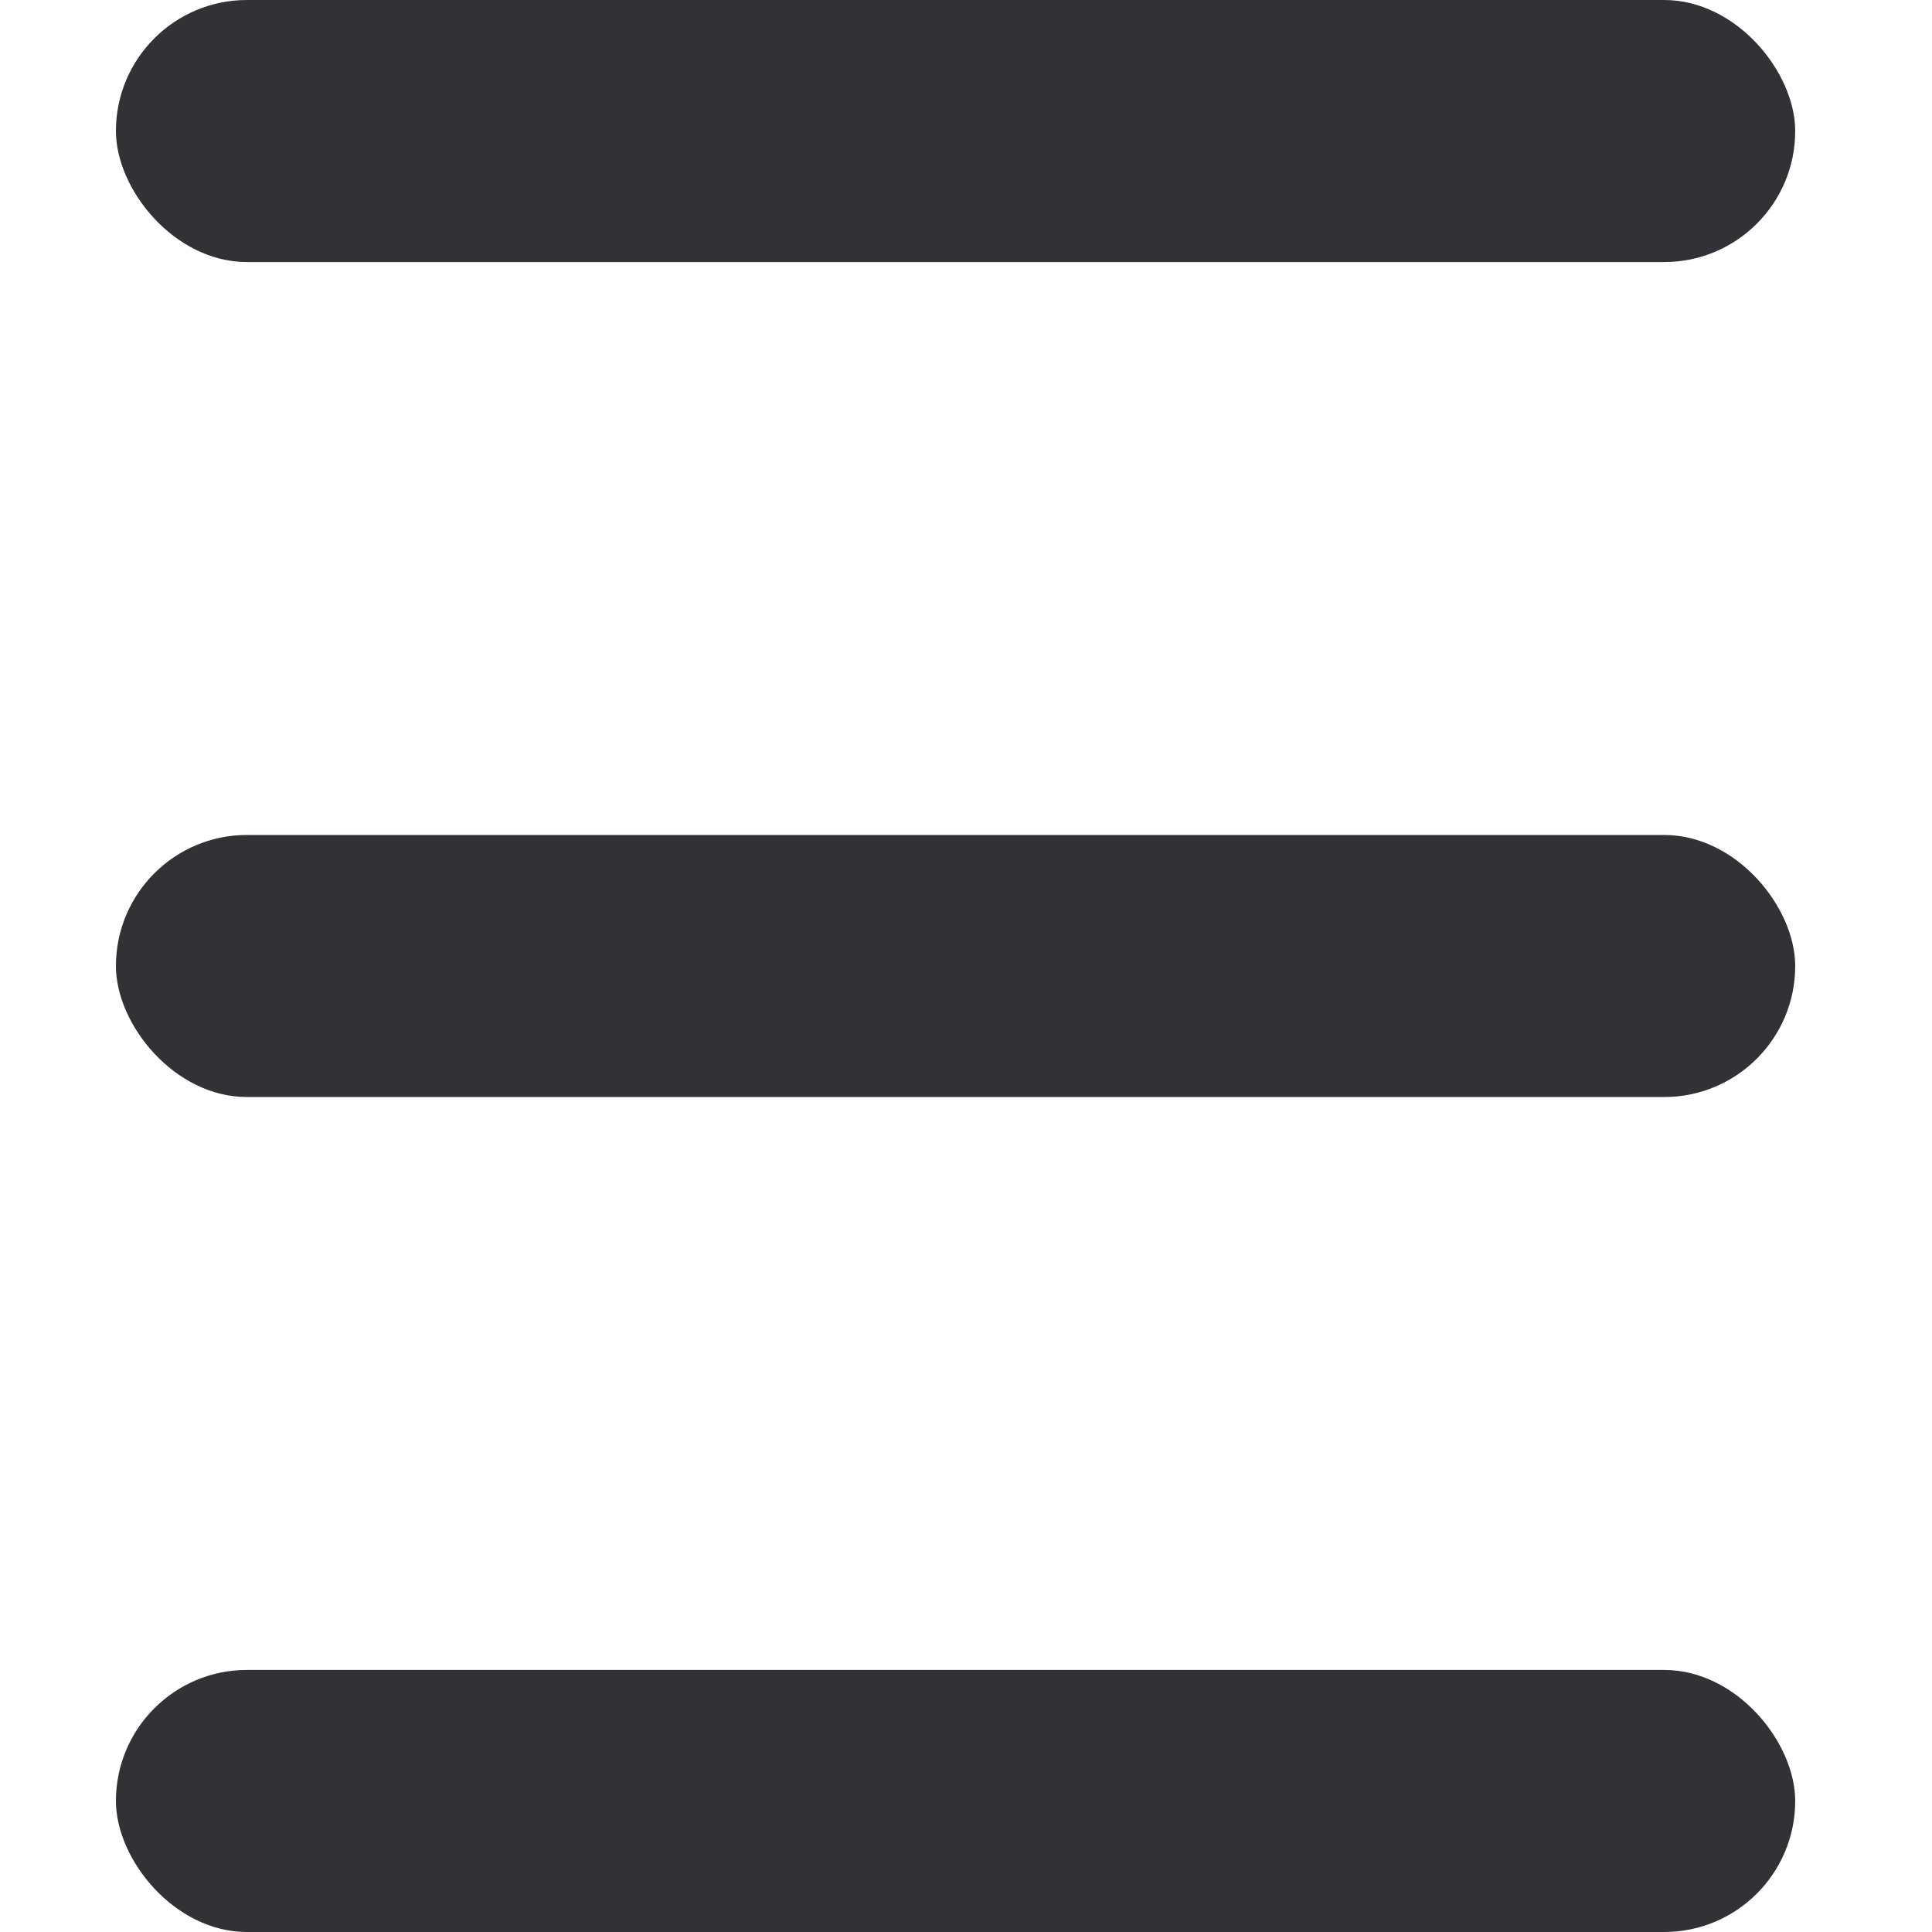
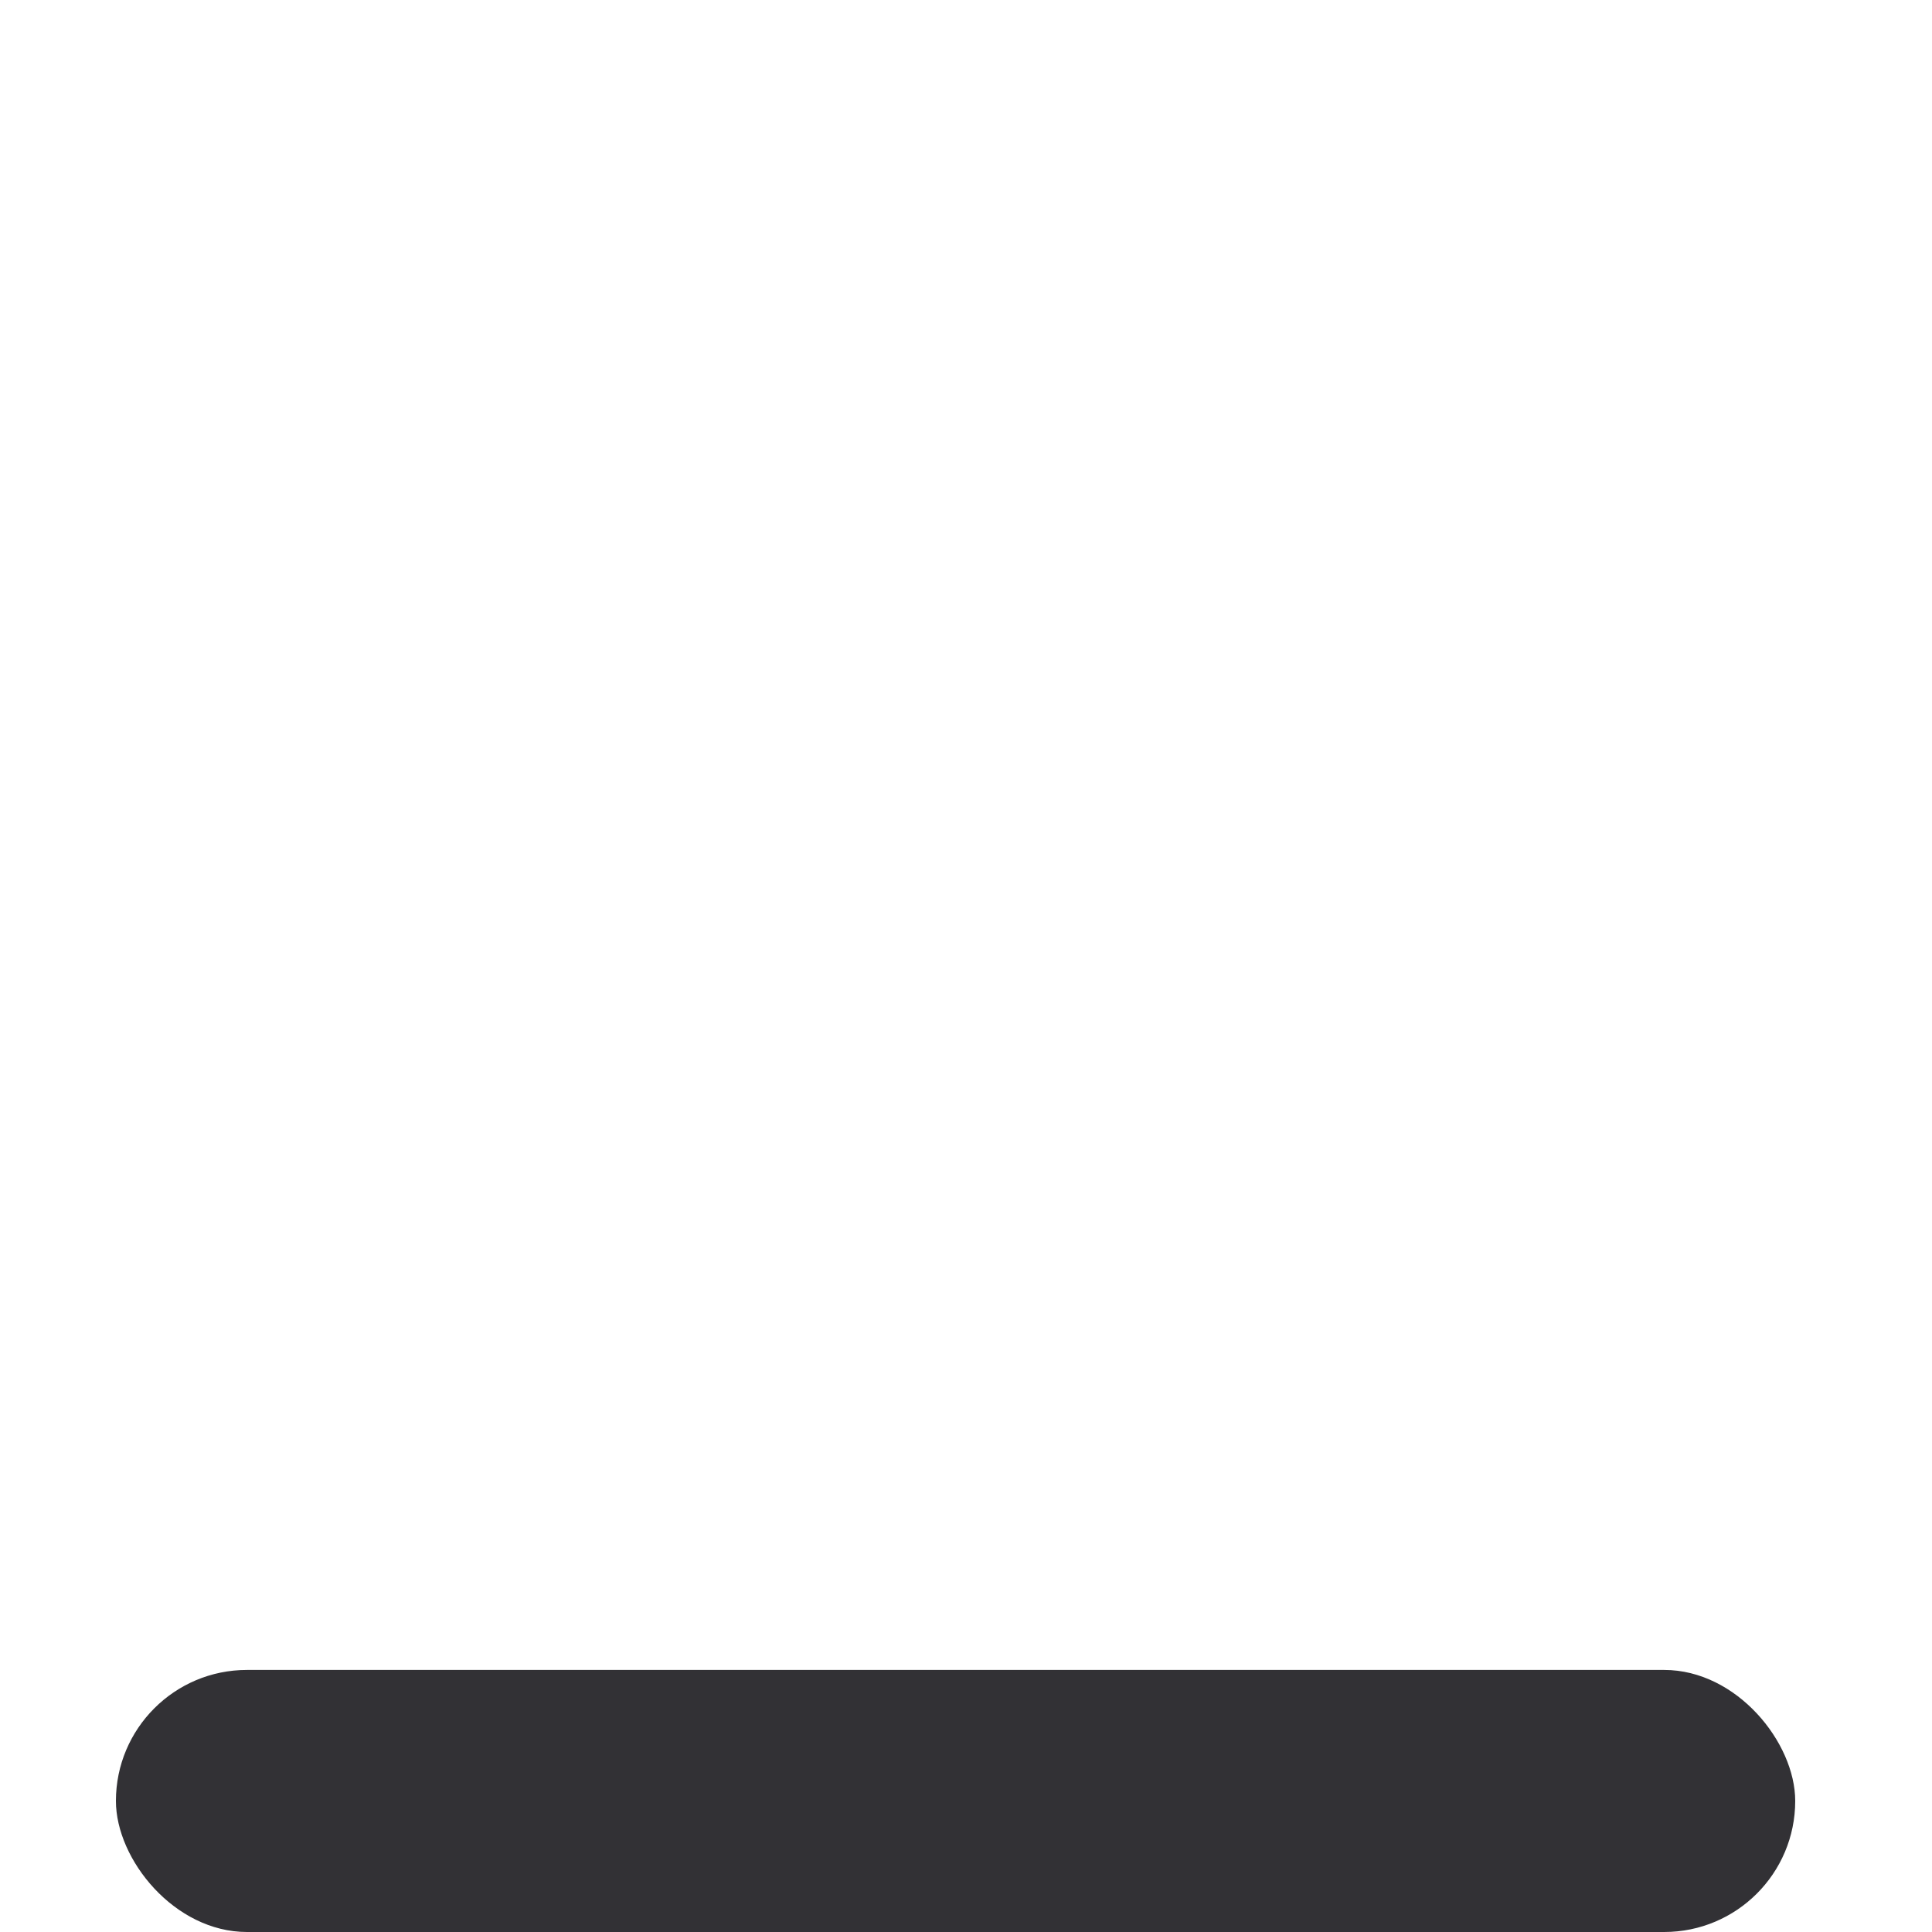
<svg xmlns="http://www.w3.org/2000/svg" width="50px" height="50px" viewBox="0 0 50 50" version="1.1">
  <title>icons/nav-toggle-open</title>
  <g id="icons/nav-toggle-open" stroke="none" stroke-width="1" fill="none" fill-rule="evenodd">
-     <rect id="Rectangle" fill="#323135" x="3" y="2.93098879e-14" width="43.46" height="6.782" rx="3.391" />
-     <rect id="Rectangle" fill="#323135" x="3" y="21.609" width="43.46" height="6.782" rx="3.391" />
    <rect id="Rectangle" fill="#323135" x="3" y="43.218" width="43.46" height="6.782" rx="3.391" />
  </g>
</svg>